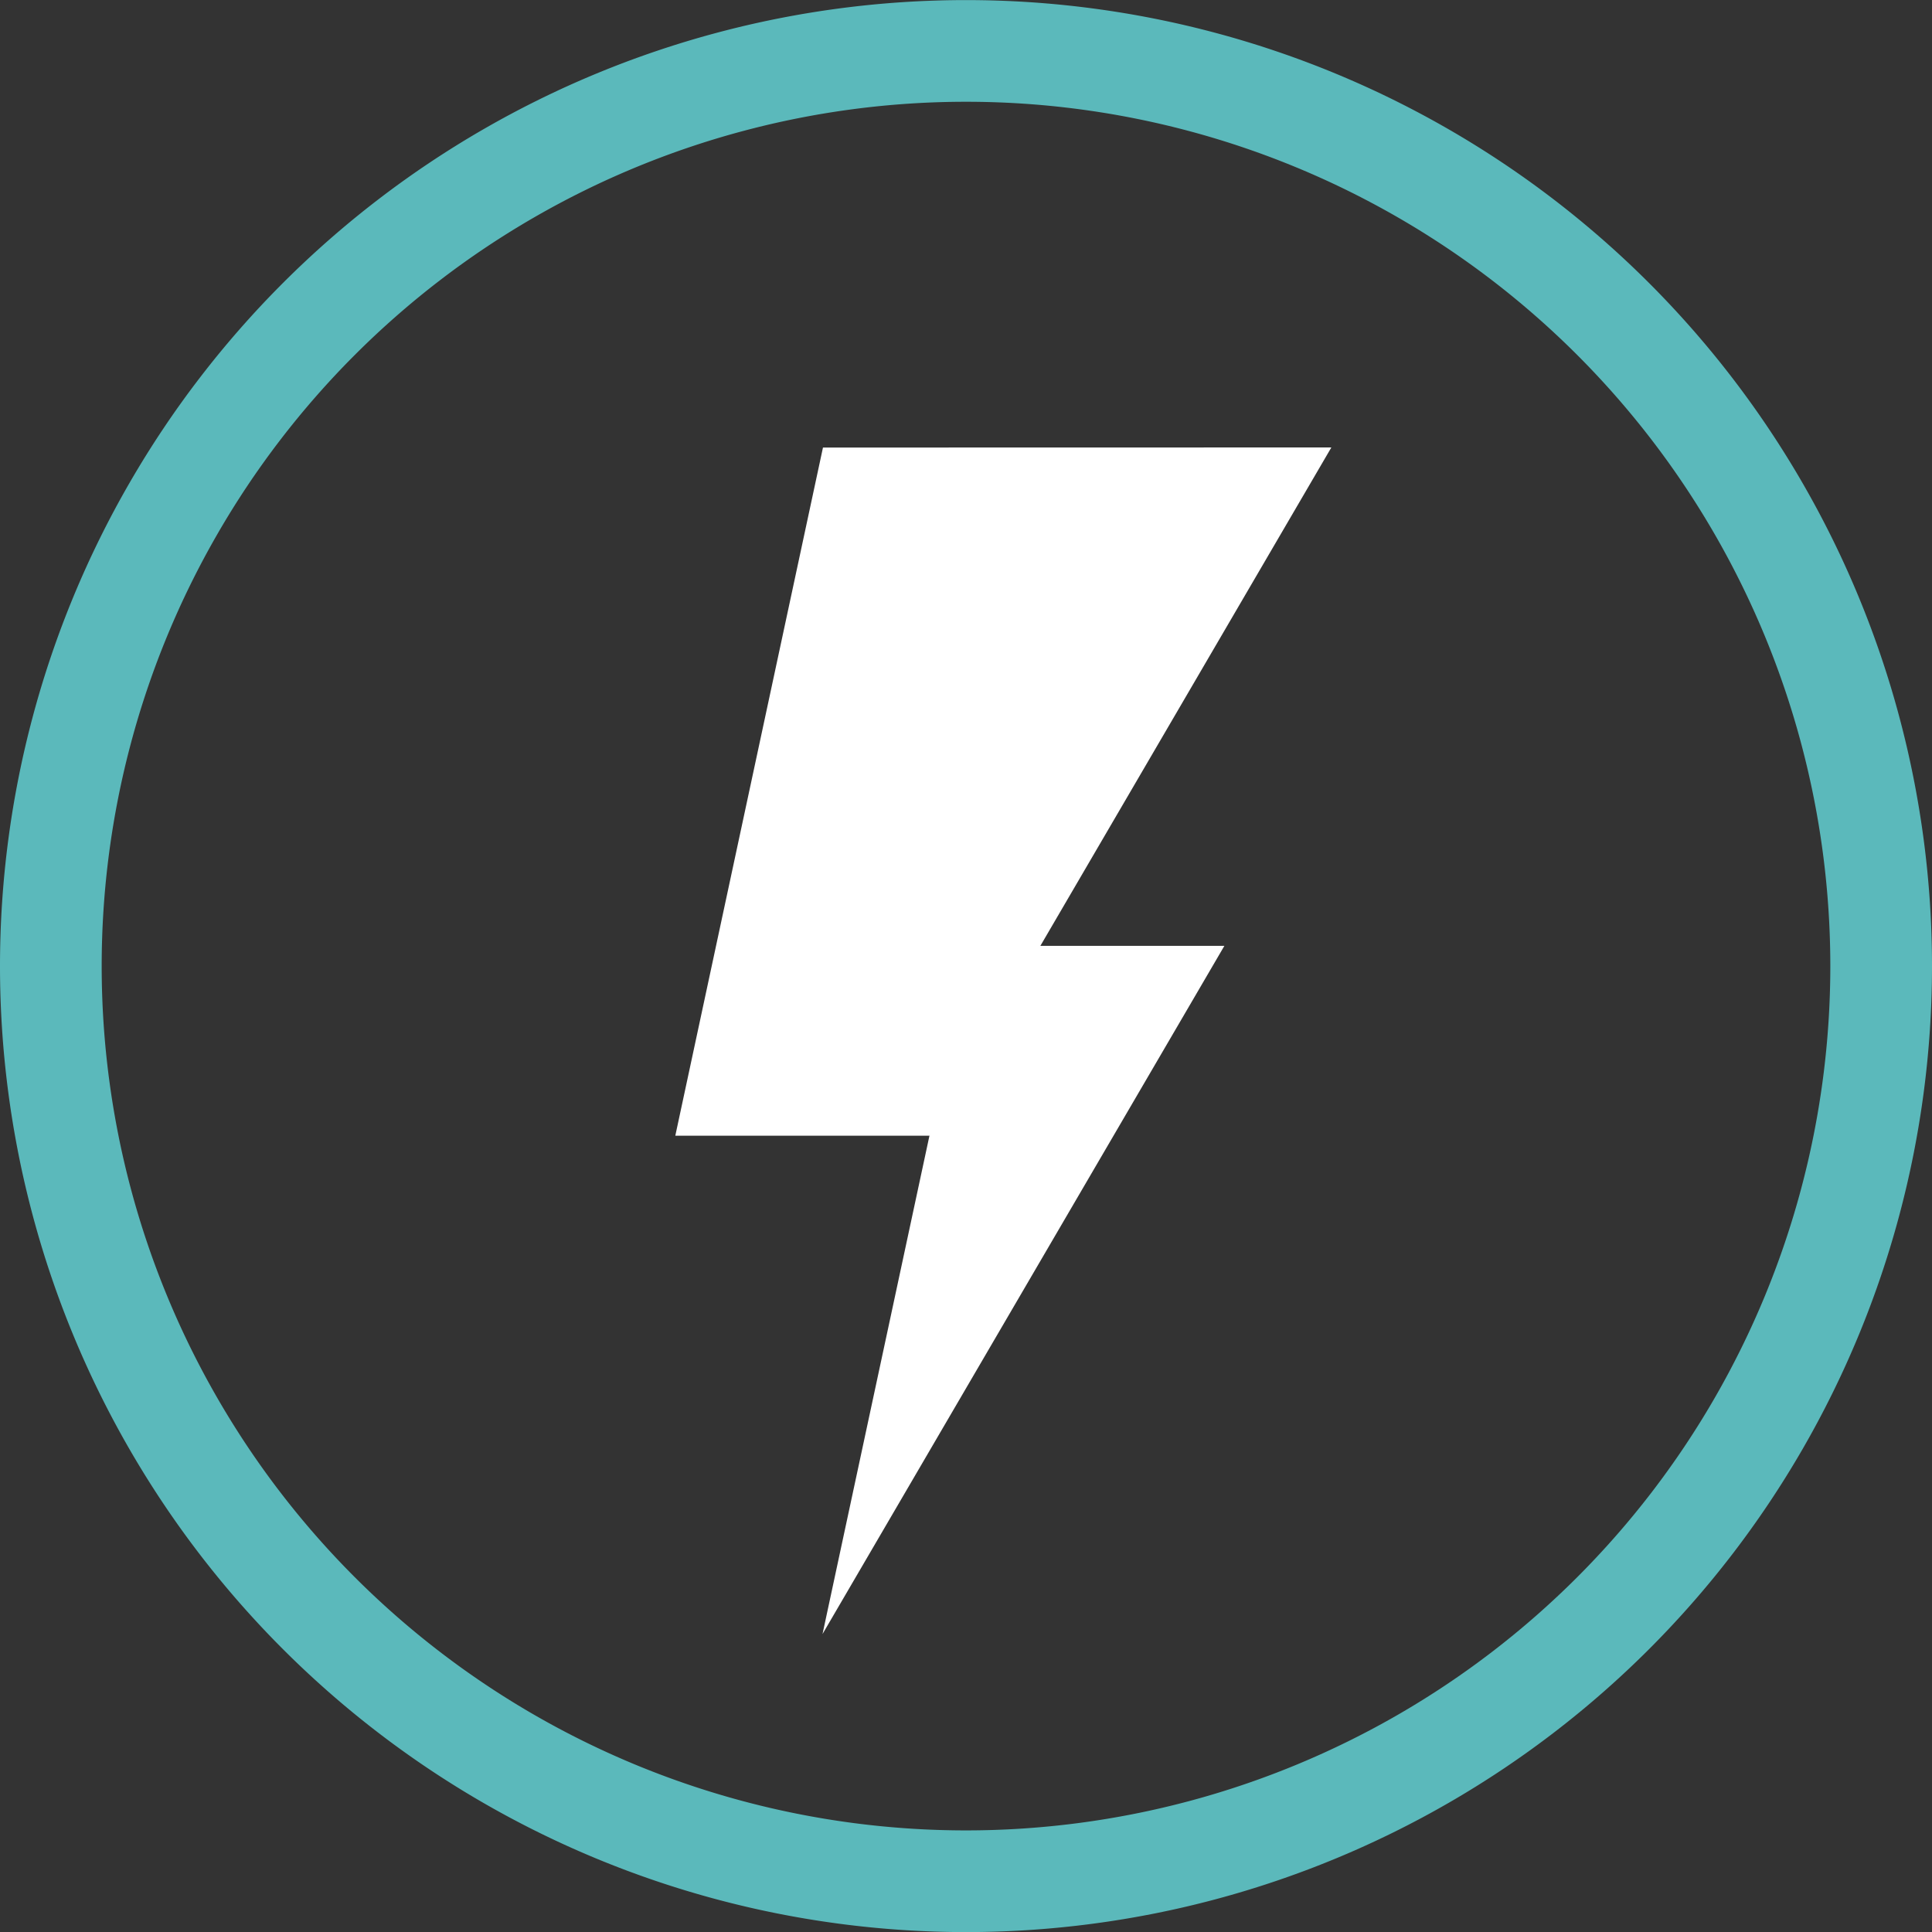
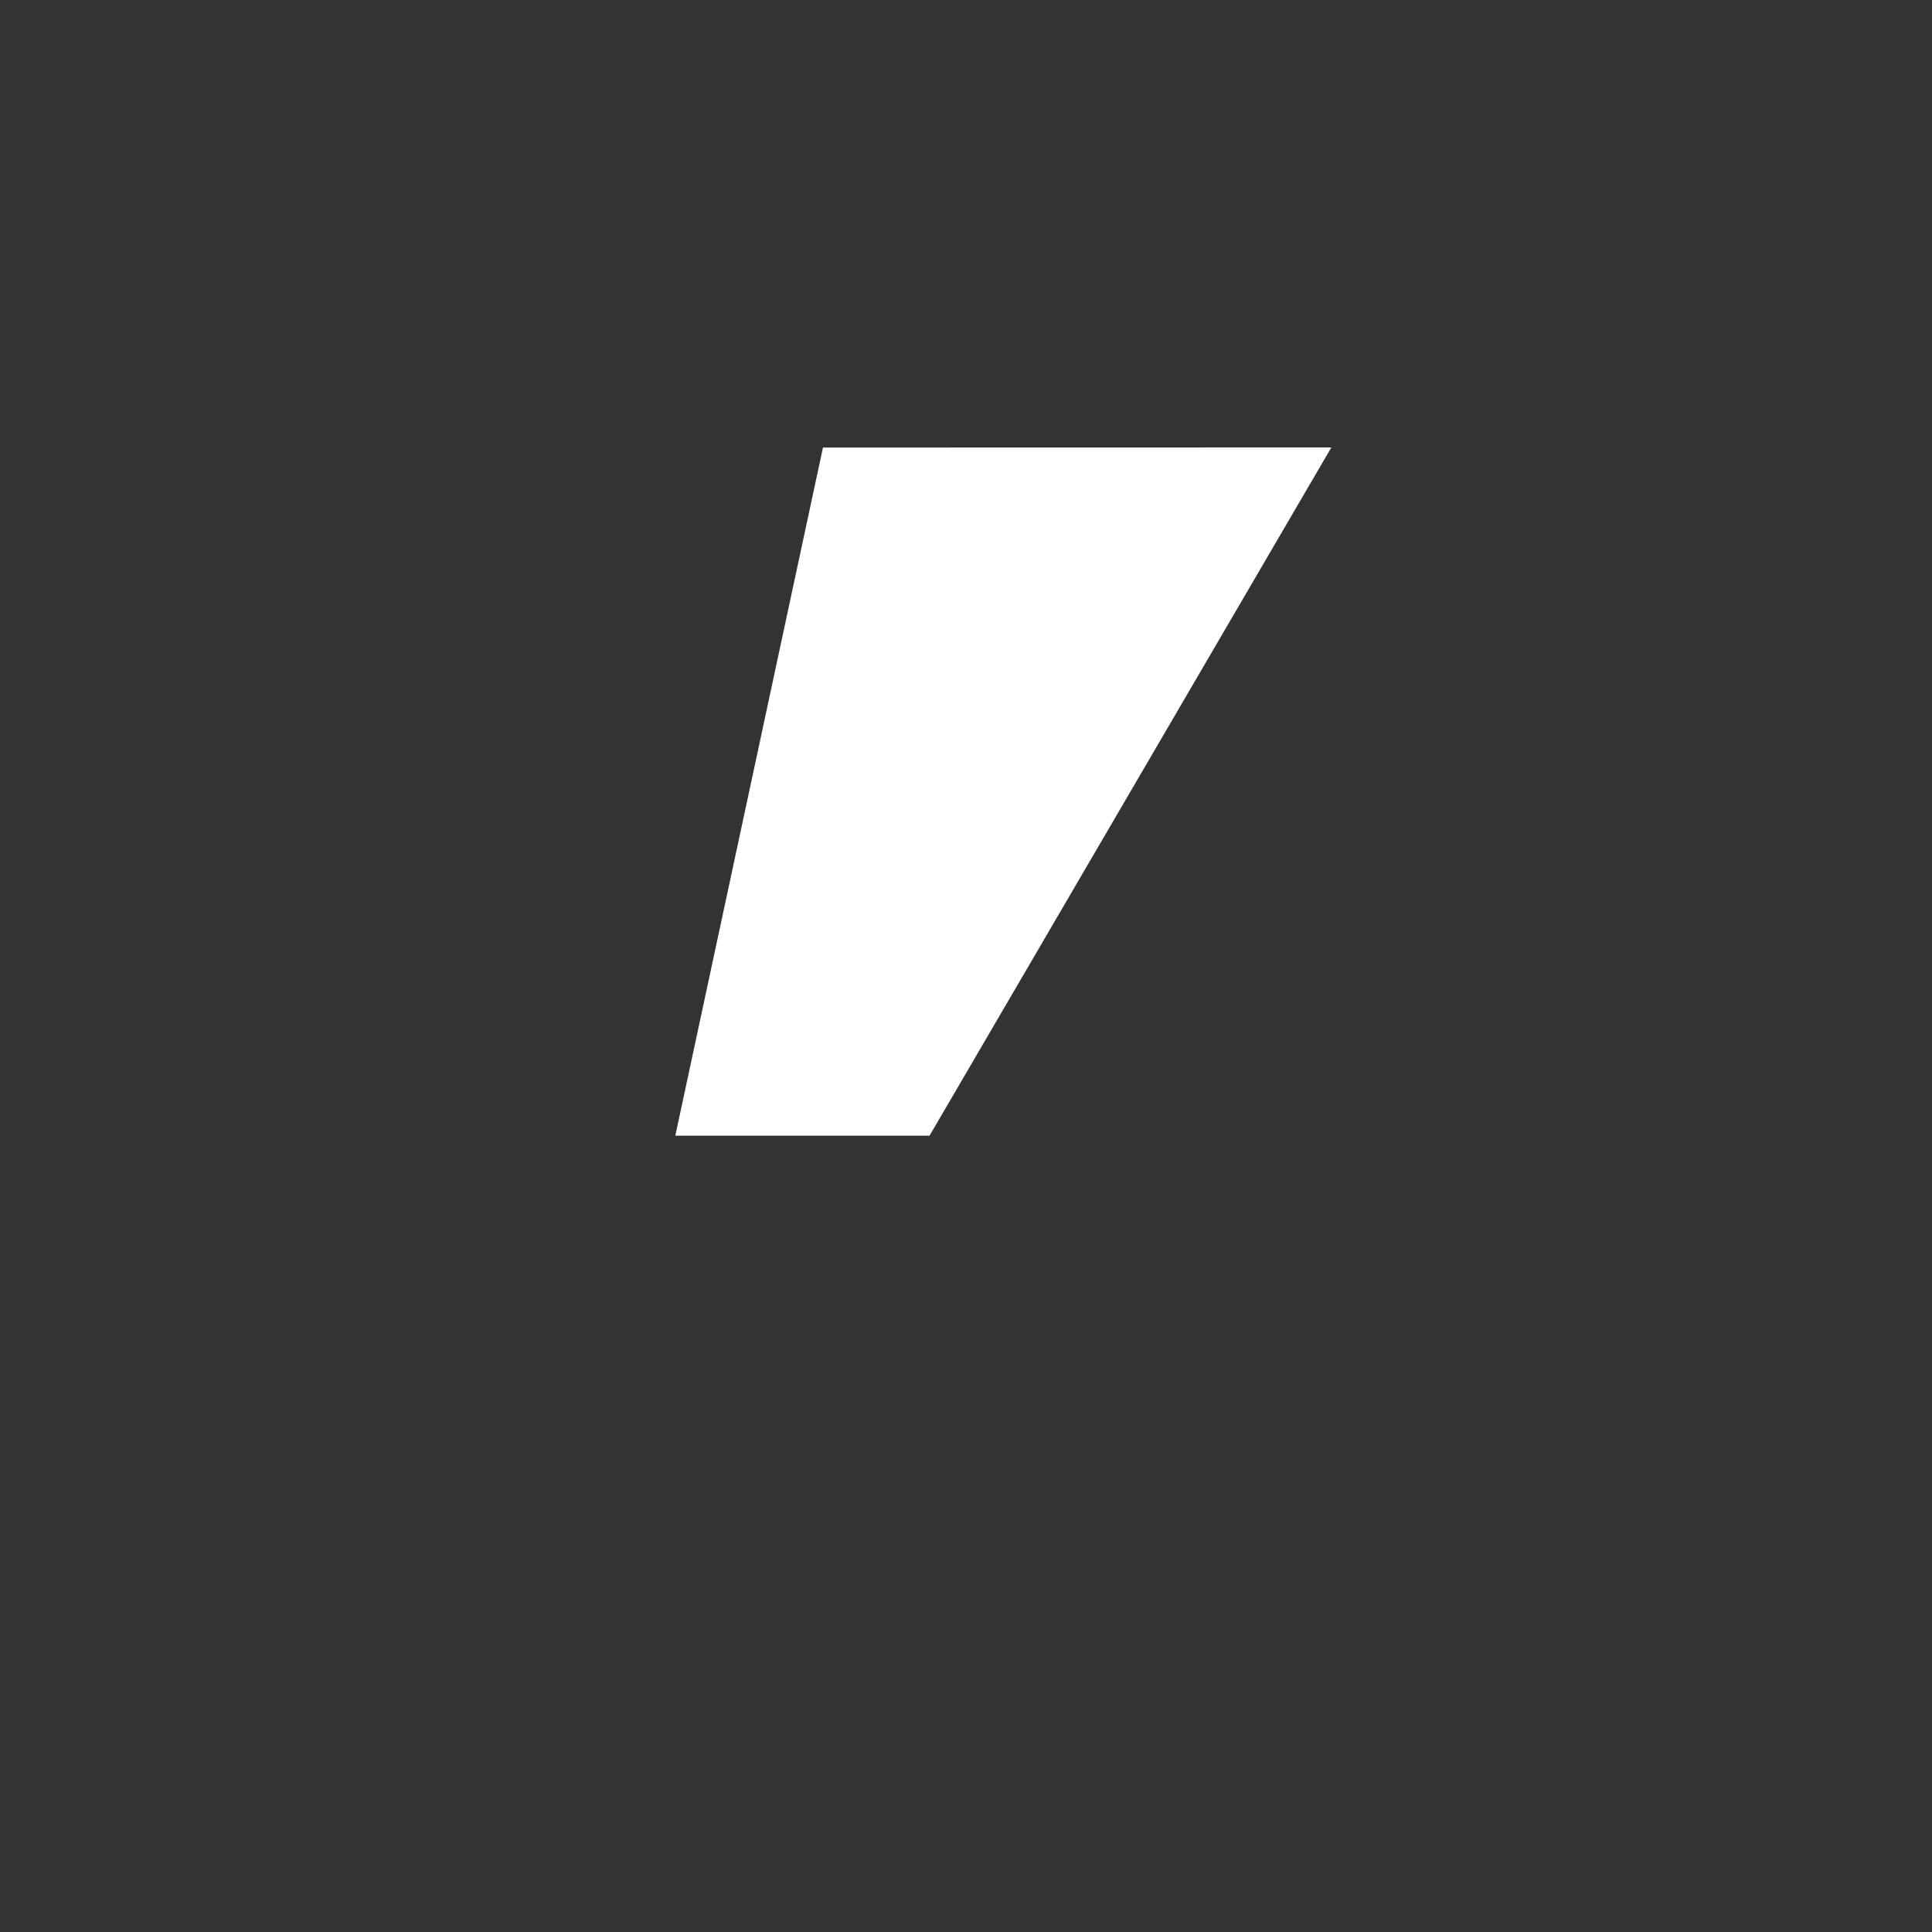
<svg xmlns="http://www.w3.org/2000/svg" width="95" height="95">
  <rect width="100%" height="100%" fill="#333333" stroke="none" />
  <g data-name="Group 317">
-     <path data-name="Path 227" d="M92.5 47.504a45 45 0 01-45 45 45 45 0 01-45-45 45 45 0 0145-45 45 45 0 0145 45z" fill="none" stroke="#5bb9bb" stroke-width="5" />
    <g data-name="Group 316" fill="#fff">
-       <path data-name="Path 63" d="M60.205 46.509l-19.76 33.839 7.261-33.839z" />
      <path data-name="Path 64" d="M65.465 22.002L45.706 55.846h-12.5l7.261-33.839z" />
    </g>
  </g>
</svg>